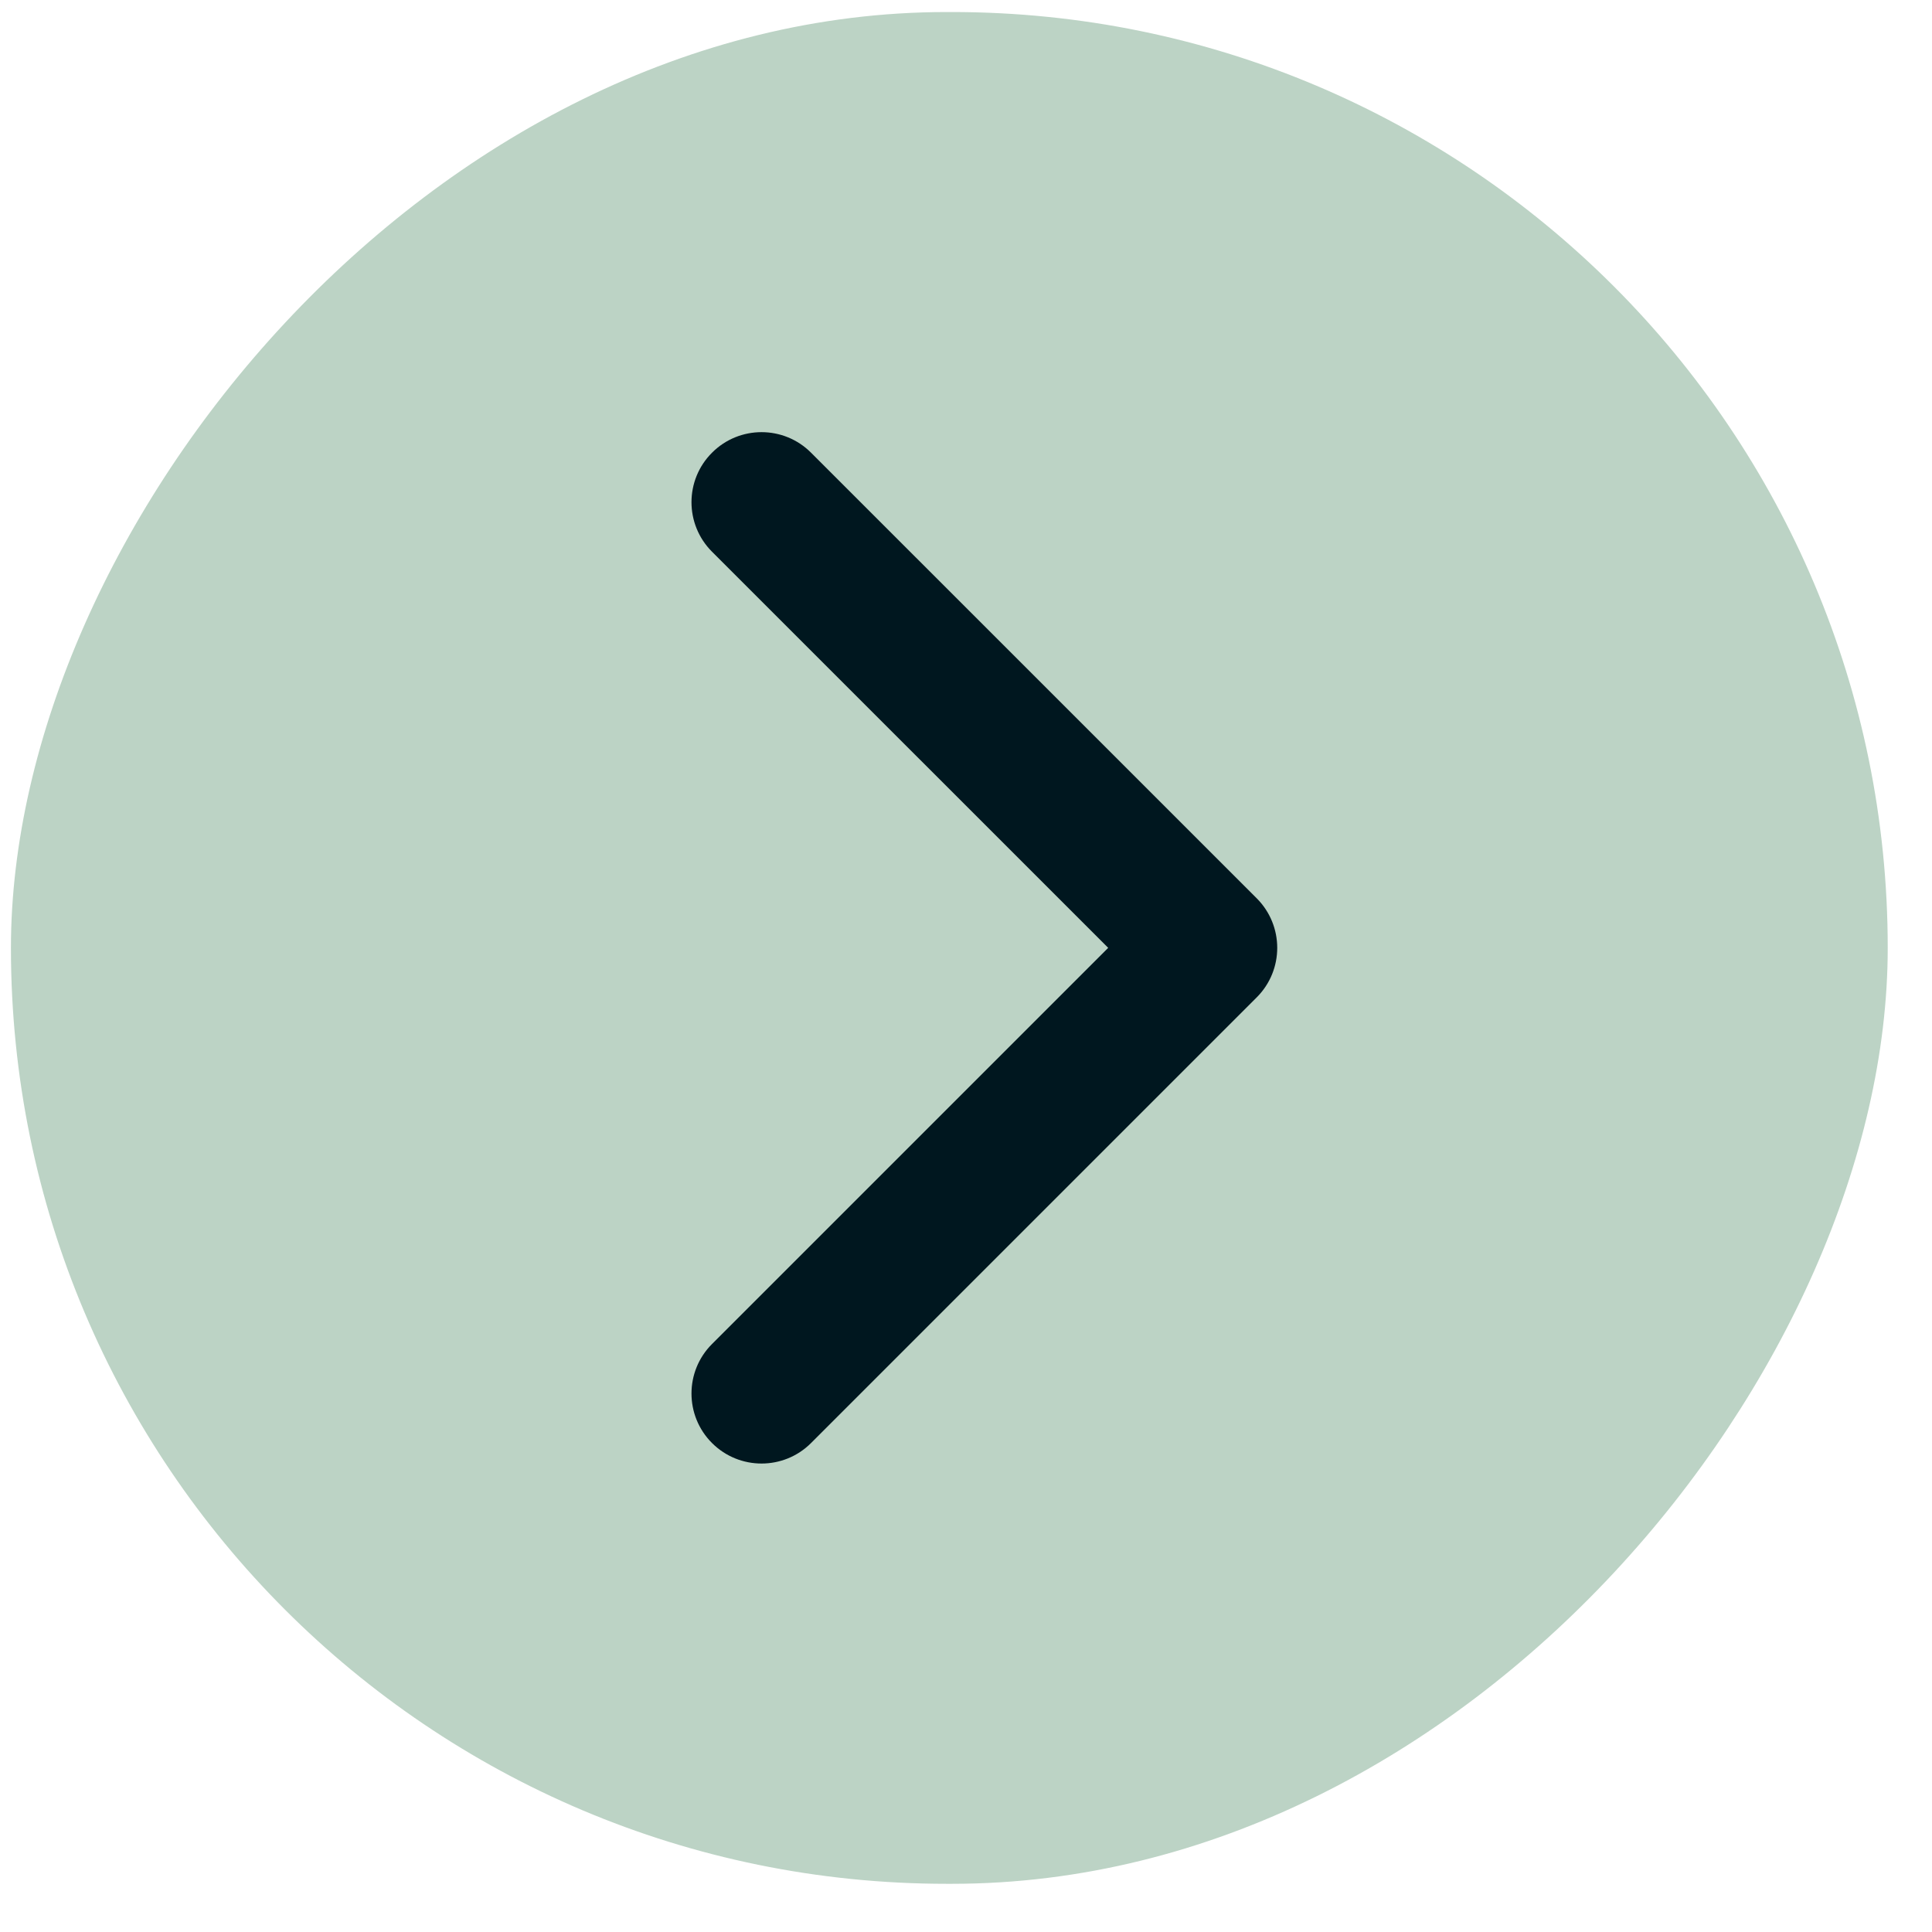
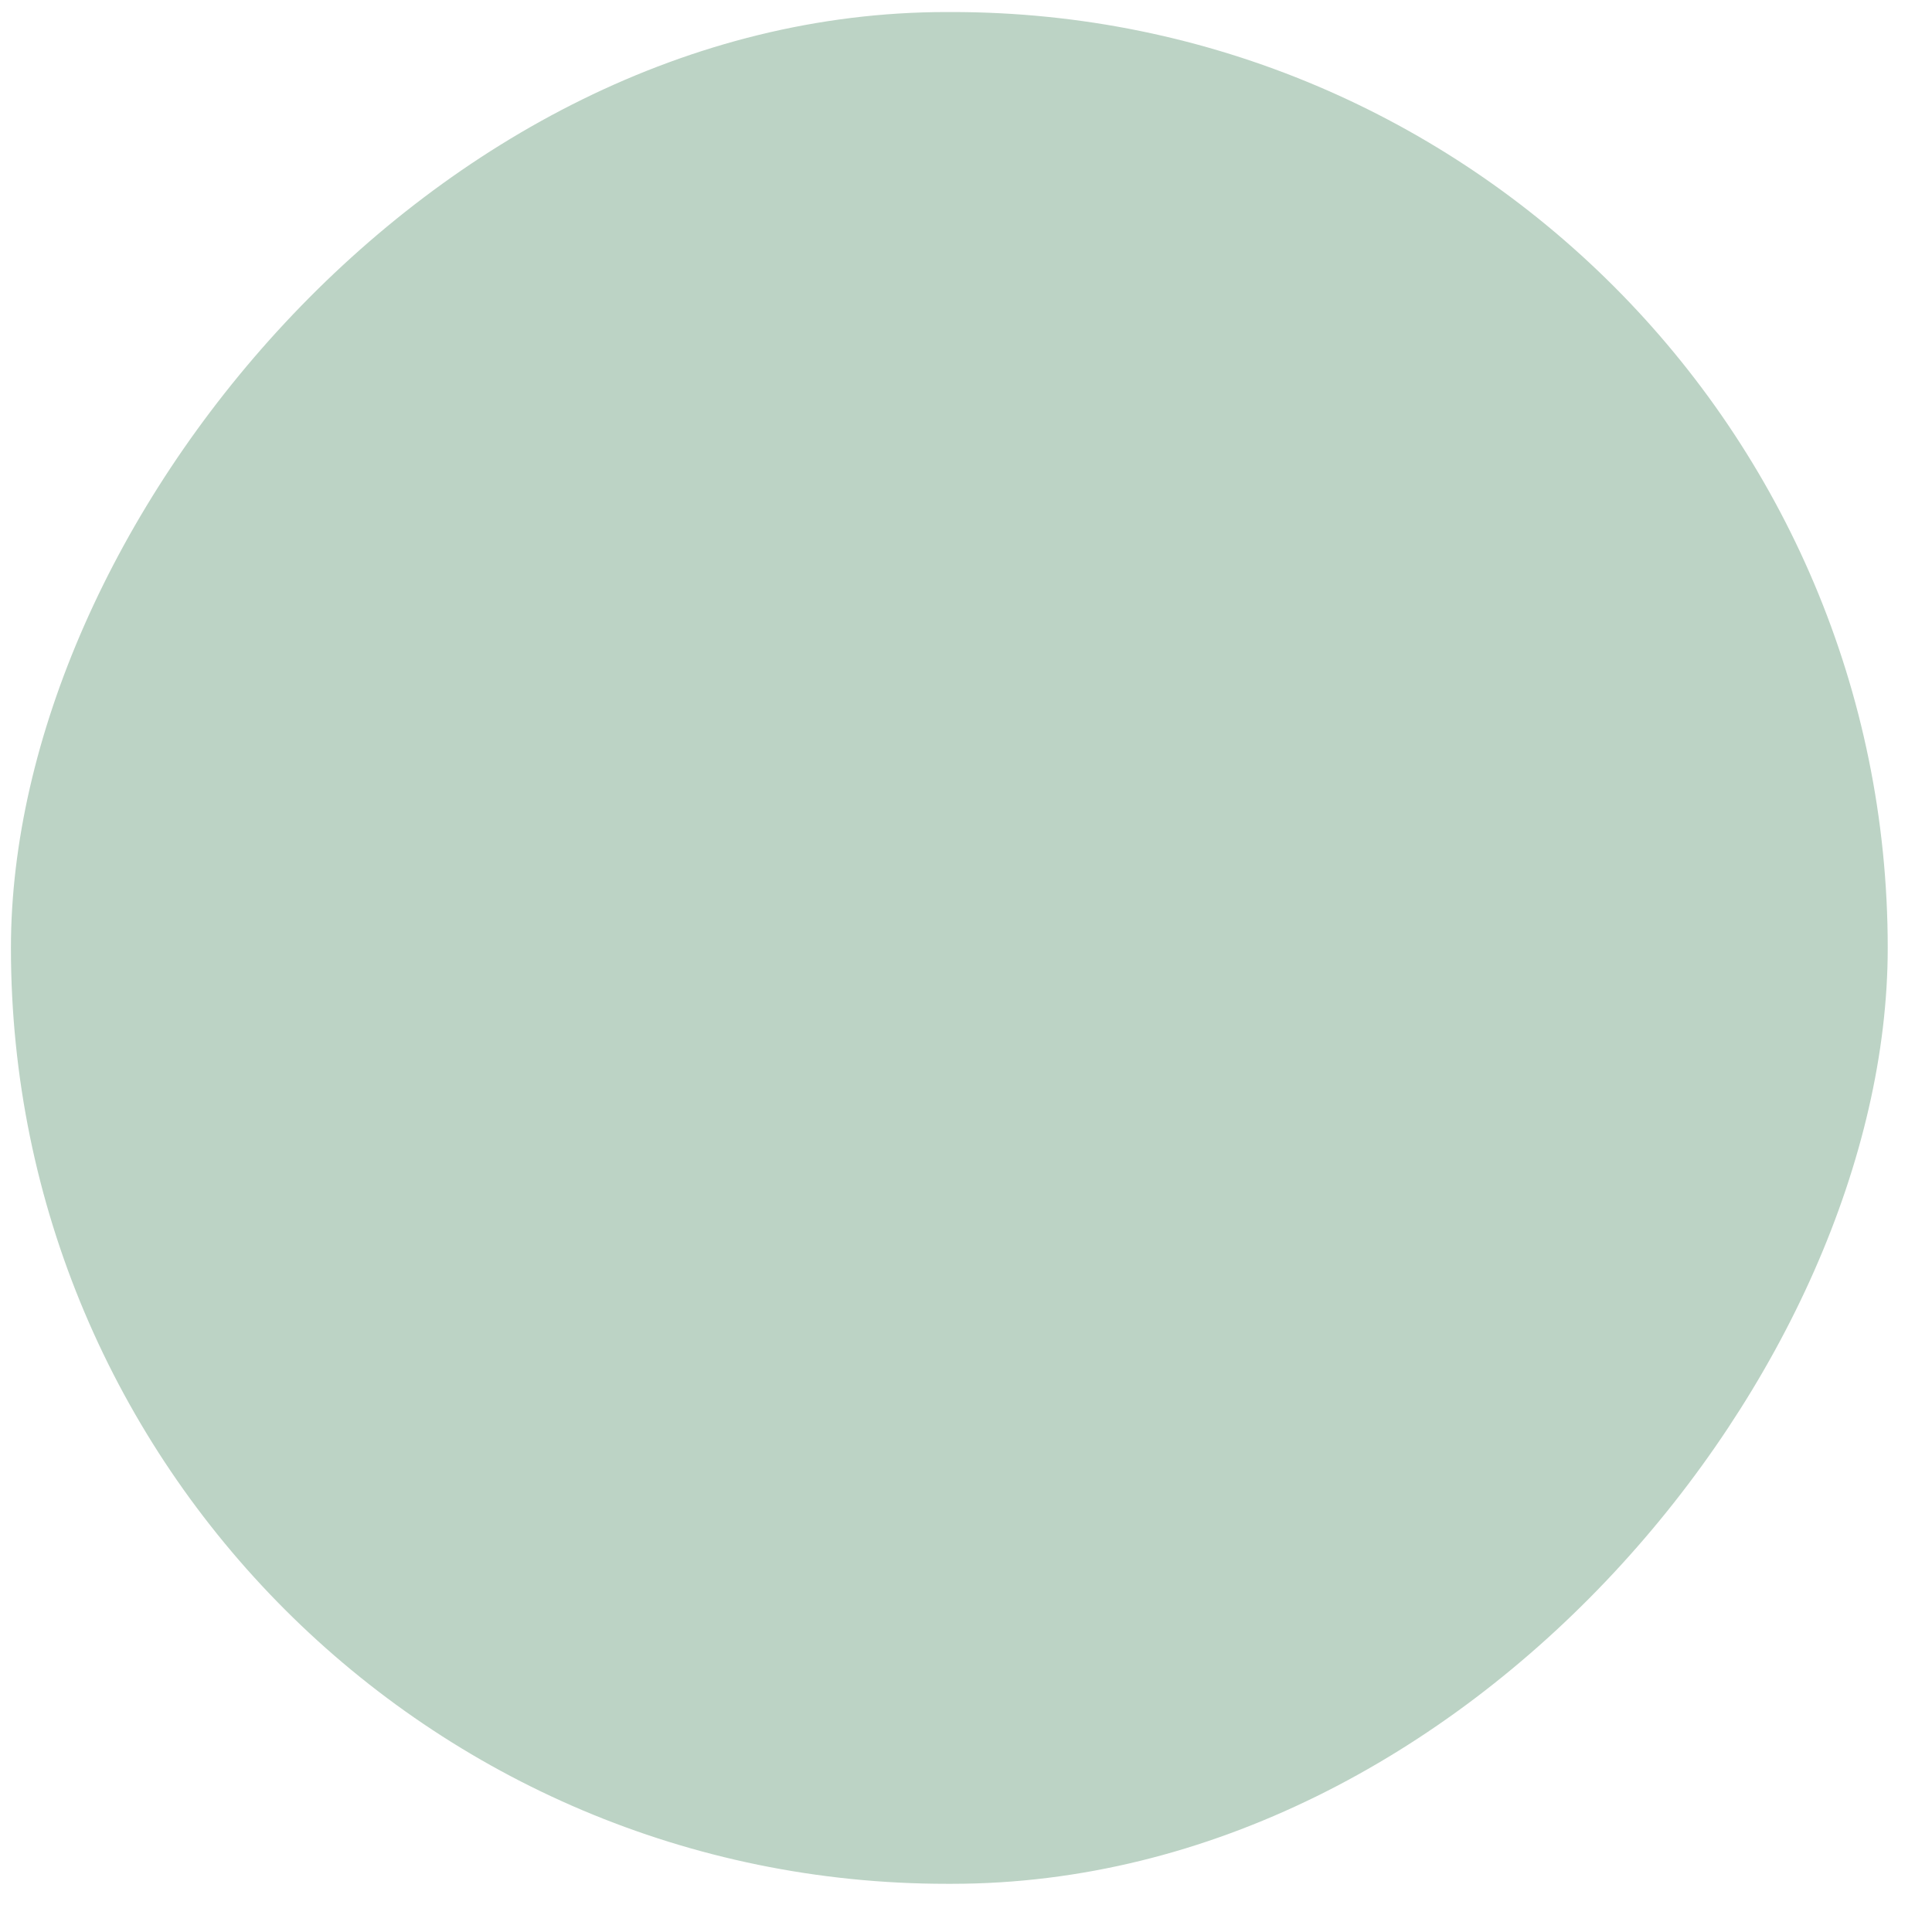
<svg xmlns="http://www.w3.org/2000/svg" width="35" height="35" viewBox="0 0 35 35" fill="none">
  <rect width="34" height="33.909" rx="16.954" transform="matrix(-1 0 0 1 34.198 0.218)" fill="#BCD3C5" />
-   <path fill-rule="evenodd" clip-rule="evenodd" d="M14.693 26.142L22.767 18.068C23.262 17.573 23.262 16.77 22.767 16.274L14.693 8.201C14.198 7.705 13.394 7.705 12.899 8.201C12.403 8.696 12.403 9.499 12.899 9.995L20.076 17.171L12.899 24.348C12.403 24.843 12.403 25.647 12.899 26.142C13.394 26.637 14.198 26.637 14.693 26.142Z" fill="#00171F" />
</svg>